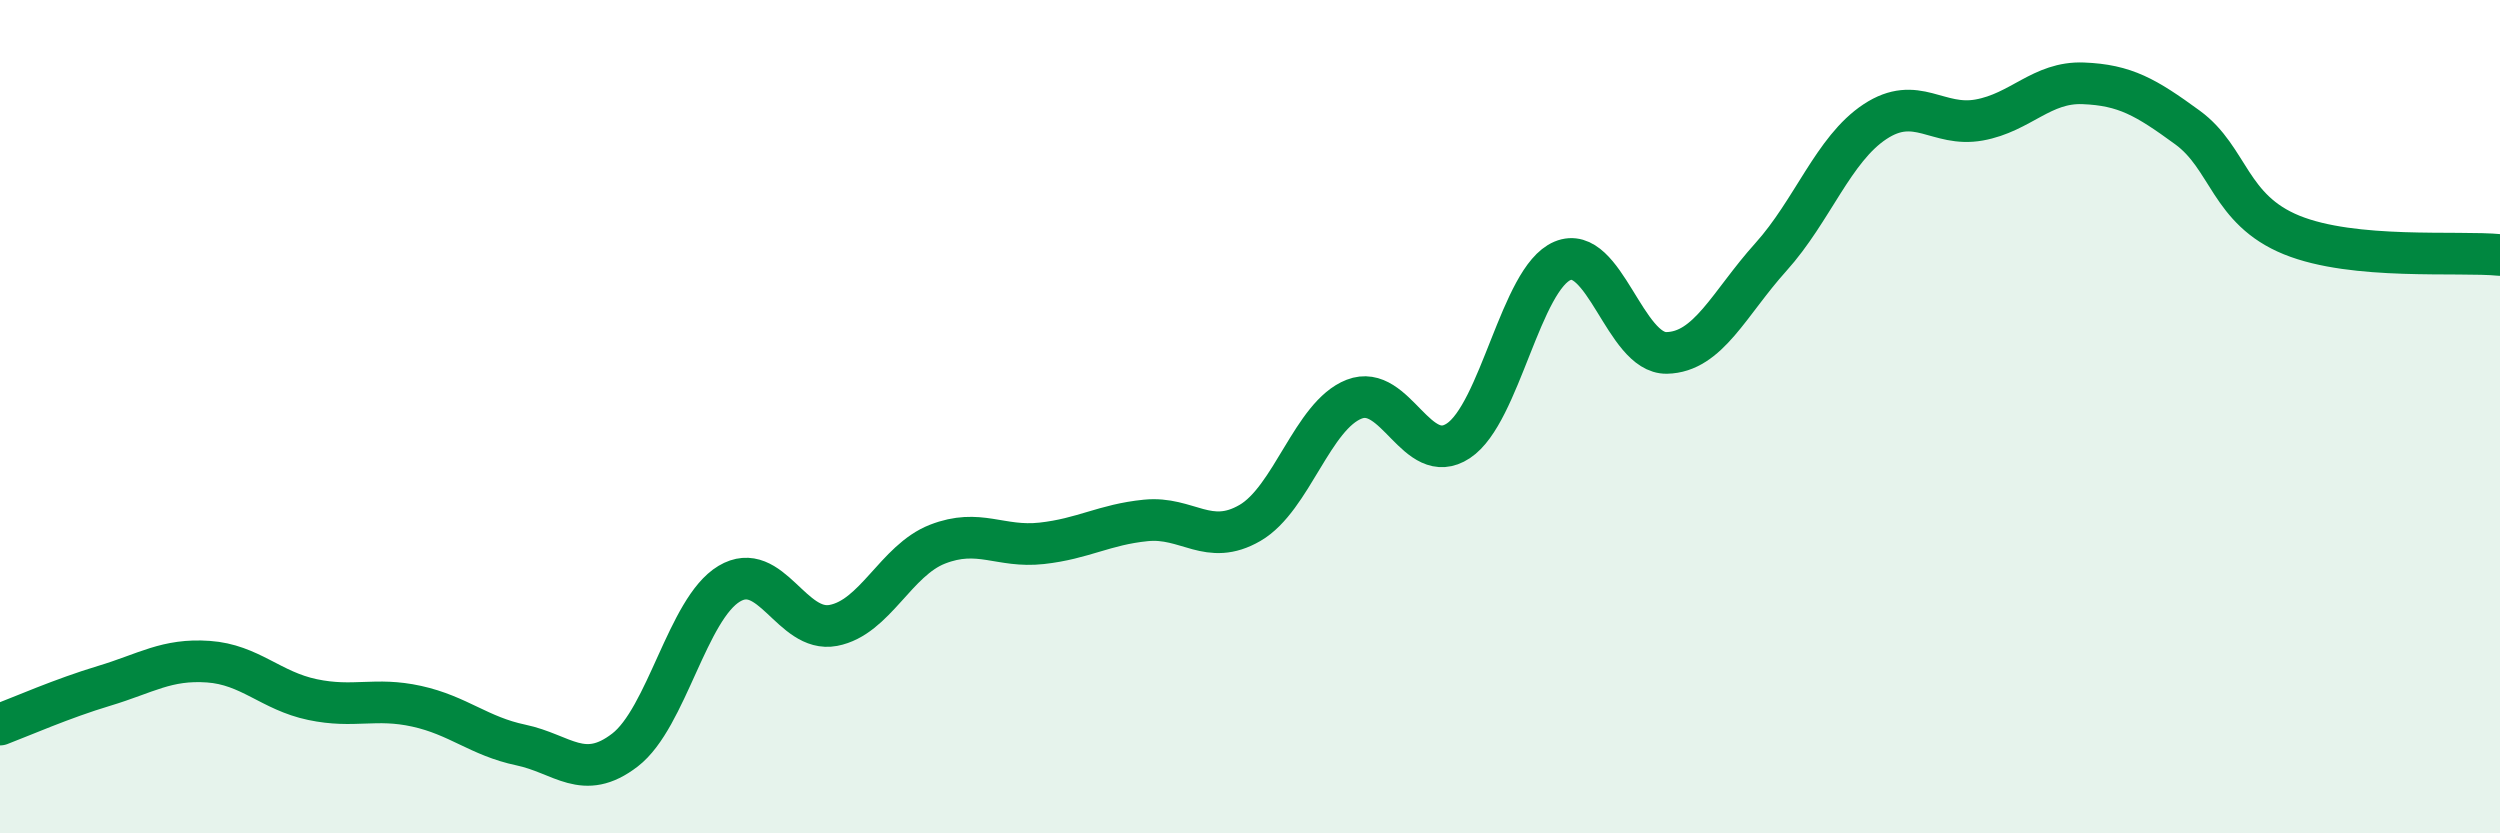
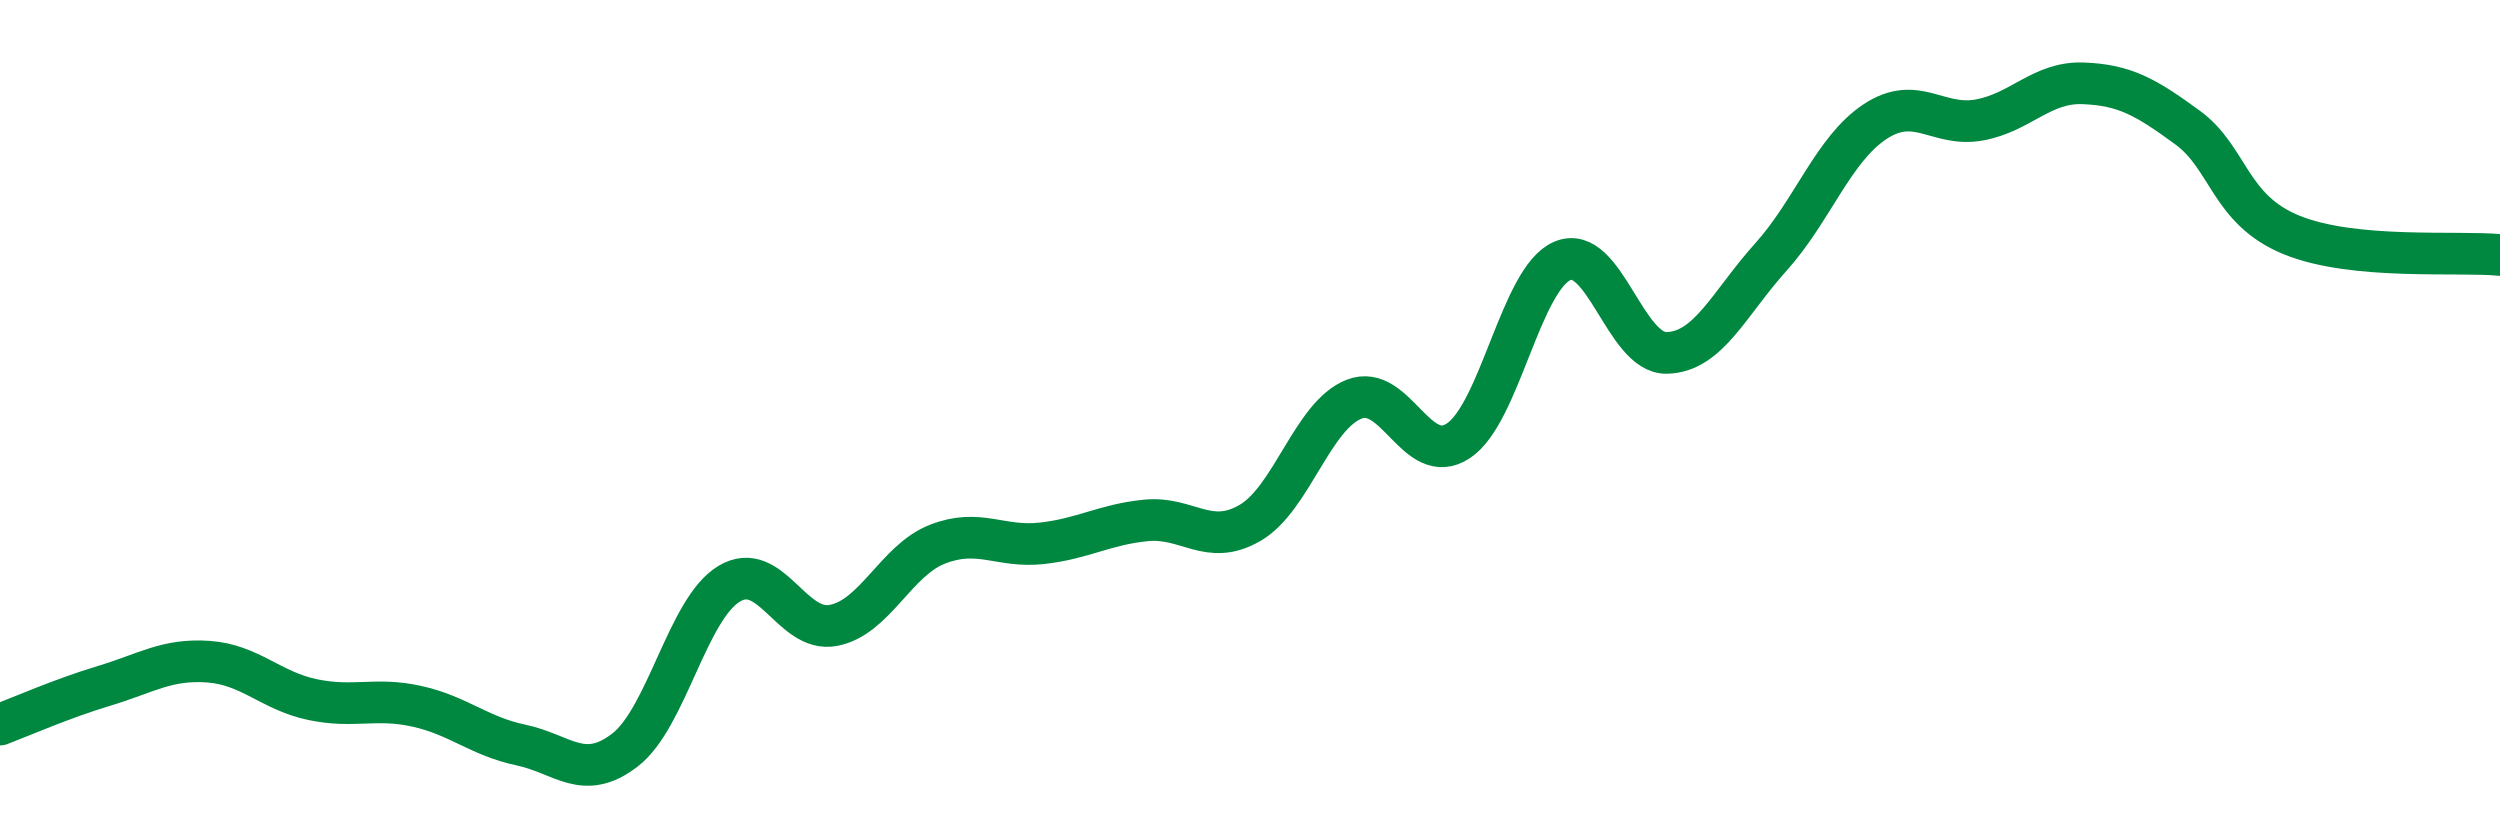
<svg xmlns="http://www.w3.org/2000/svg" width="60" height="20" viewBox="0 0 60 20">
-   <path d="M 0,17.39 C 0.5,17.2 1.5,16.76 2.5,16.46 C 3.5,16.16 4,15.81 5,15.88 C 6,15.95 6.5,16.58 7.5,16.79 C 8.5,17 9,16.73 10,16.95 C 11,17.17 11.5,17.67 12.5,17.88 C 13.5,18.09 14,18.77 15,18 C 16,17.23 16.5,14.61 17.5,14.01 C 18.5,13.41 19,15.2 20,15.01 C 21,14.82 21.5,13.45 22.5,13.06 C 23.5,12.67 24,13.15 25,13.04 C 26,12.93 26.5,12.59 27.5,12.49 C 28.5,12.39 29,13.13 30,12.55 C 31,11.97 31.5,9.97 32.5,9.58 C 33.5,9.19 34,11.24 35,10.58 C 36,9.92 36.5,6.68 37.5,6.26 C 38.5,5.84 39,8.49 40,8.47 C 41,8.45 41.5,7.28 42.5,6.17 C 43.5,5.06 44,3.58 45,2.92 C 46,2.26 46.5,3.06 47.5,2.88 C 48.5,2.7 49,1.96 50,2 C 51,2.04 51.5,2.33 52.5,3.06 C 53.5,3.79 53.5,5.03 55,5.64 C 56.5,6.25 59,6.02 60,6.12L60 20L0 20Z" fill="#008740" opacity="0.1" stroke-linecap="round" stroke-linejoin="round" />
  <path d="M 0,17.39 C 0.5,17.2 1.5,16.76 2.5,16.46 C 3.5,16.16 4,15.81 5,15.88 C 6,15.95 6.5,16.58 7.5,16.79 C 8.5,17 9,16.73 10,16.95 C 11,17.17 11.5,17.67 12.5,17.88 C 13.5,18.09 14,18.77 15,18 C 16,17.23 16.5,14.61 17.5,14.01 C 18.5,13.41 19,15.2 20,15.01 C 21,14.82 21.5,13.45 22.5,13.06 C 23.5,12.67 24,13.15 25,13.04 C 26,12.93 26.5,12.59 27.5,12.49 C 28.5,12.39 29,13.13 30,12.55 C 31,11.97 31.5,9.97 32.5,9.58 C 33.5,9.19 34,11.24 35,10.58 C 36,9.92 36.5,6.68 37.5,6.26 C 38.5,5.84 39,8.49 40,8.47 C 41,8.45 41.5,7.28 42.5,6.17 C 43.5,5.06 44,3.58 45,2.92 C 46,2.26 46.5,3.06 47.5,2.88 C 48.5,2.7 49,1.96 50,2 C 51,2.04 51.5,2.33 52.5,3.06 C 53.5,3.79 53.5,5.03 55,5.64 C 56.5,6.25 59,6.02 60,6.12" stroke="#008740" stroke-width="1" fill="none" stroke-linecap="round" stroke-linejoin="round" />
</svg>